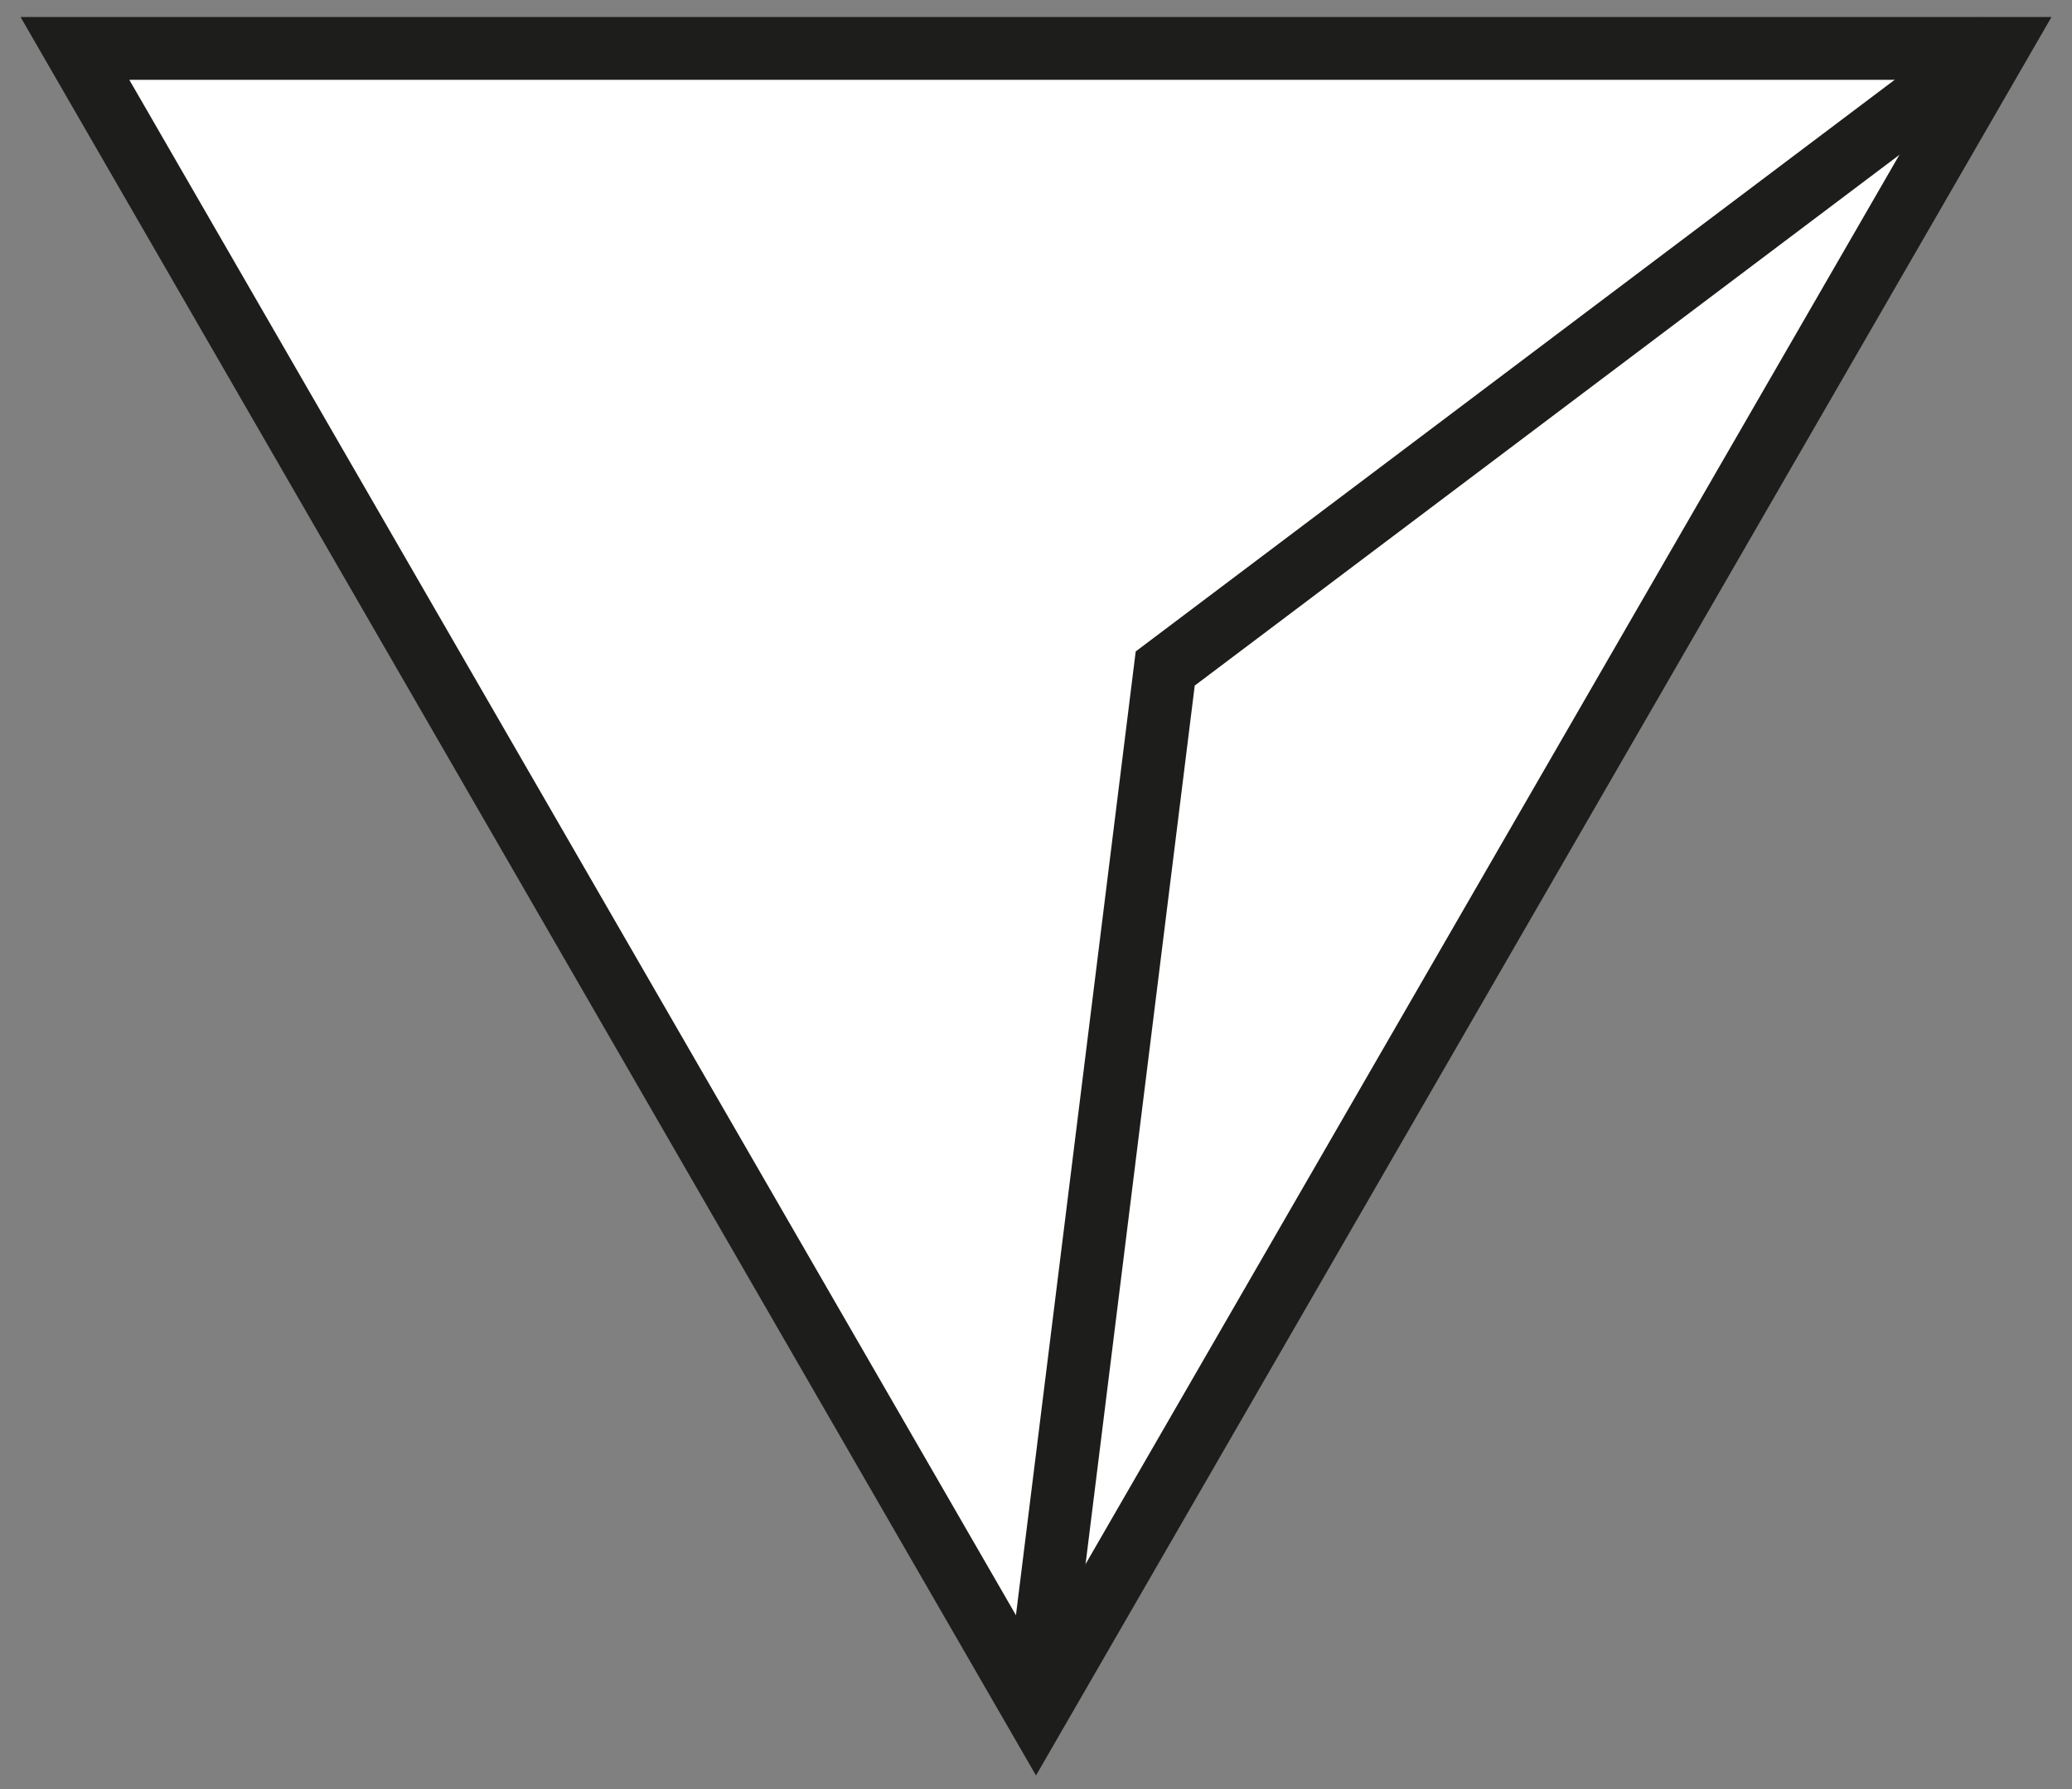
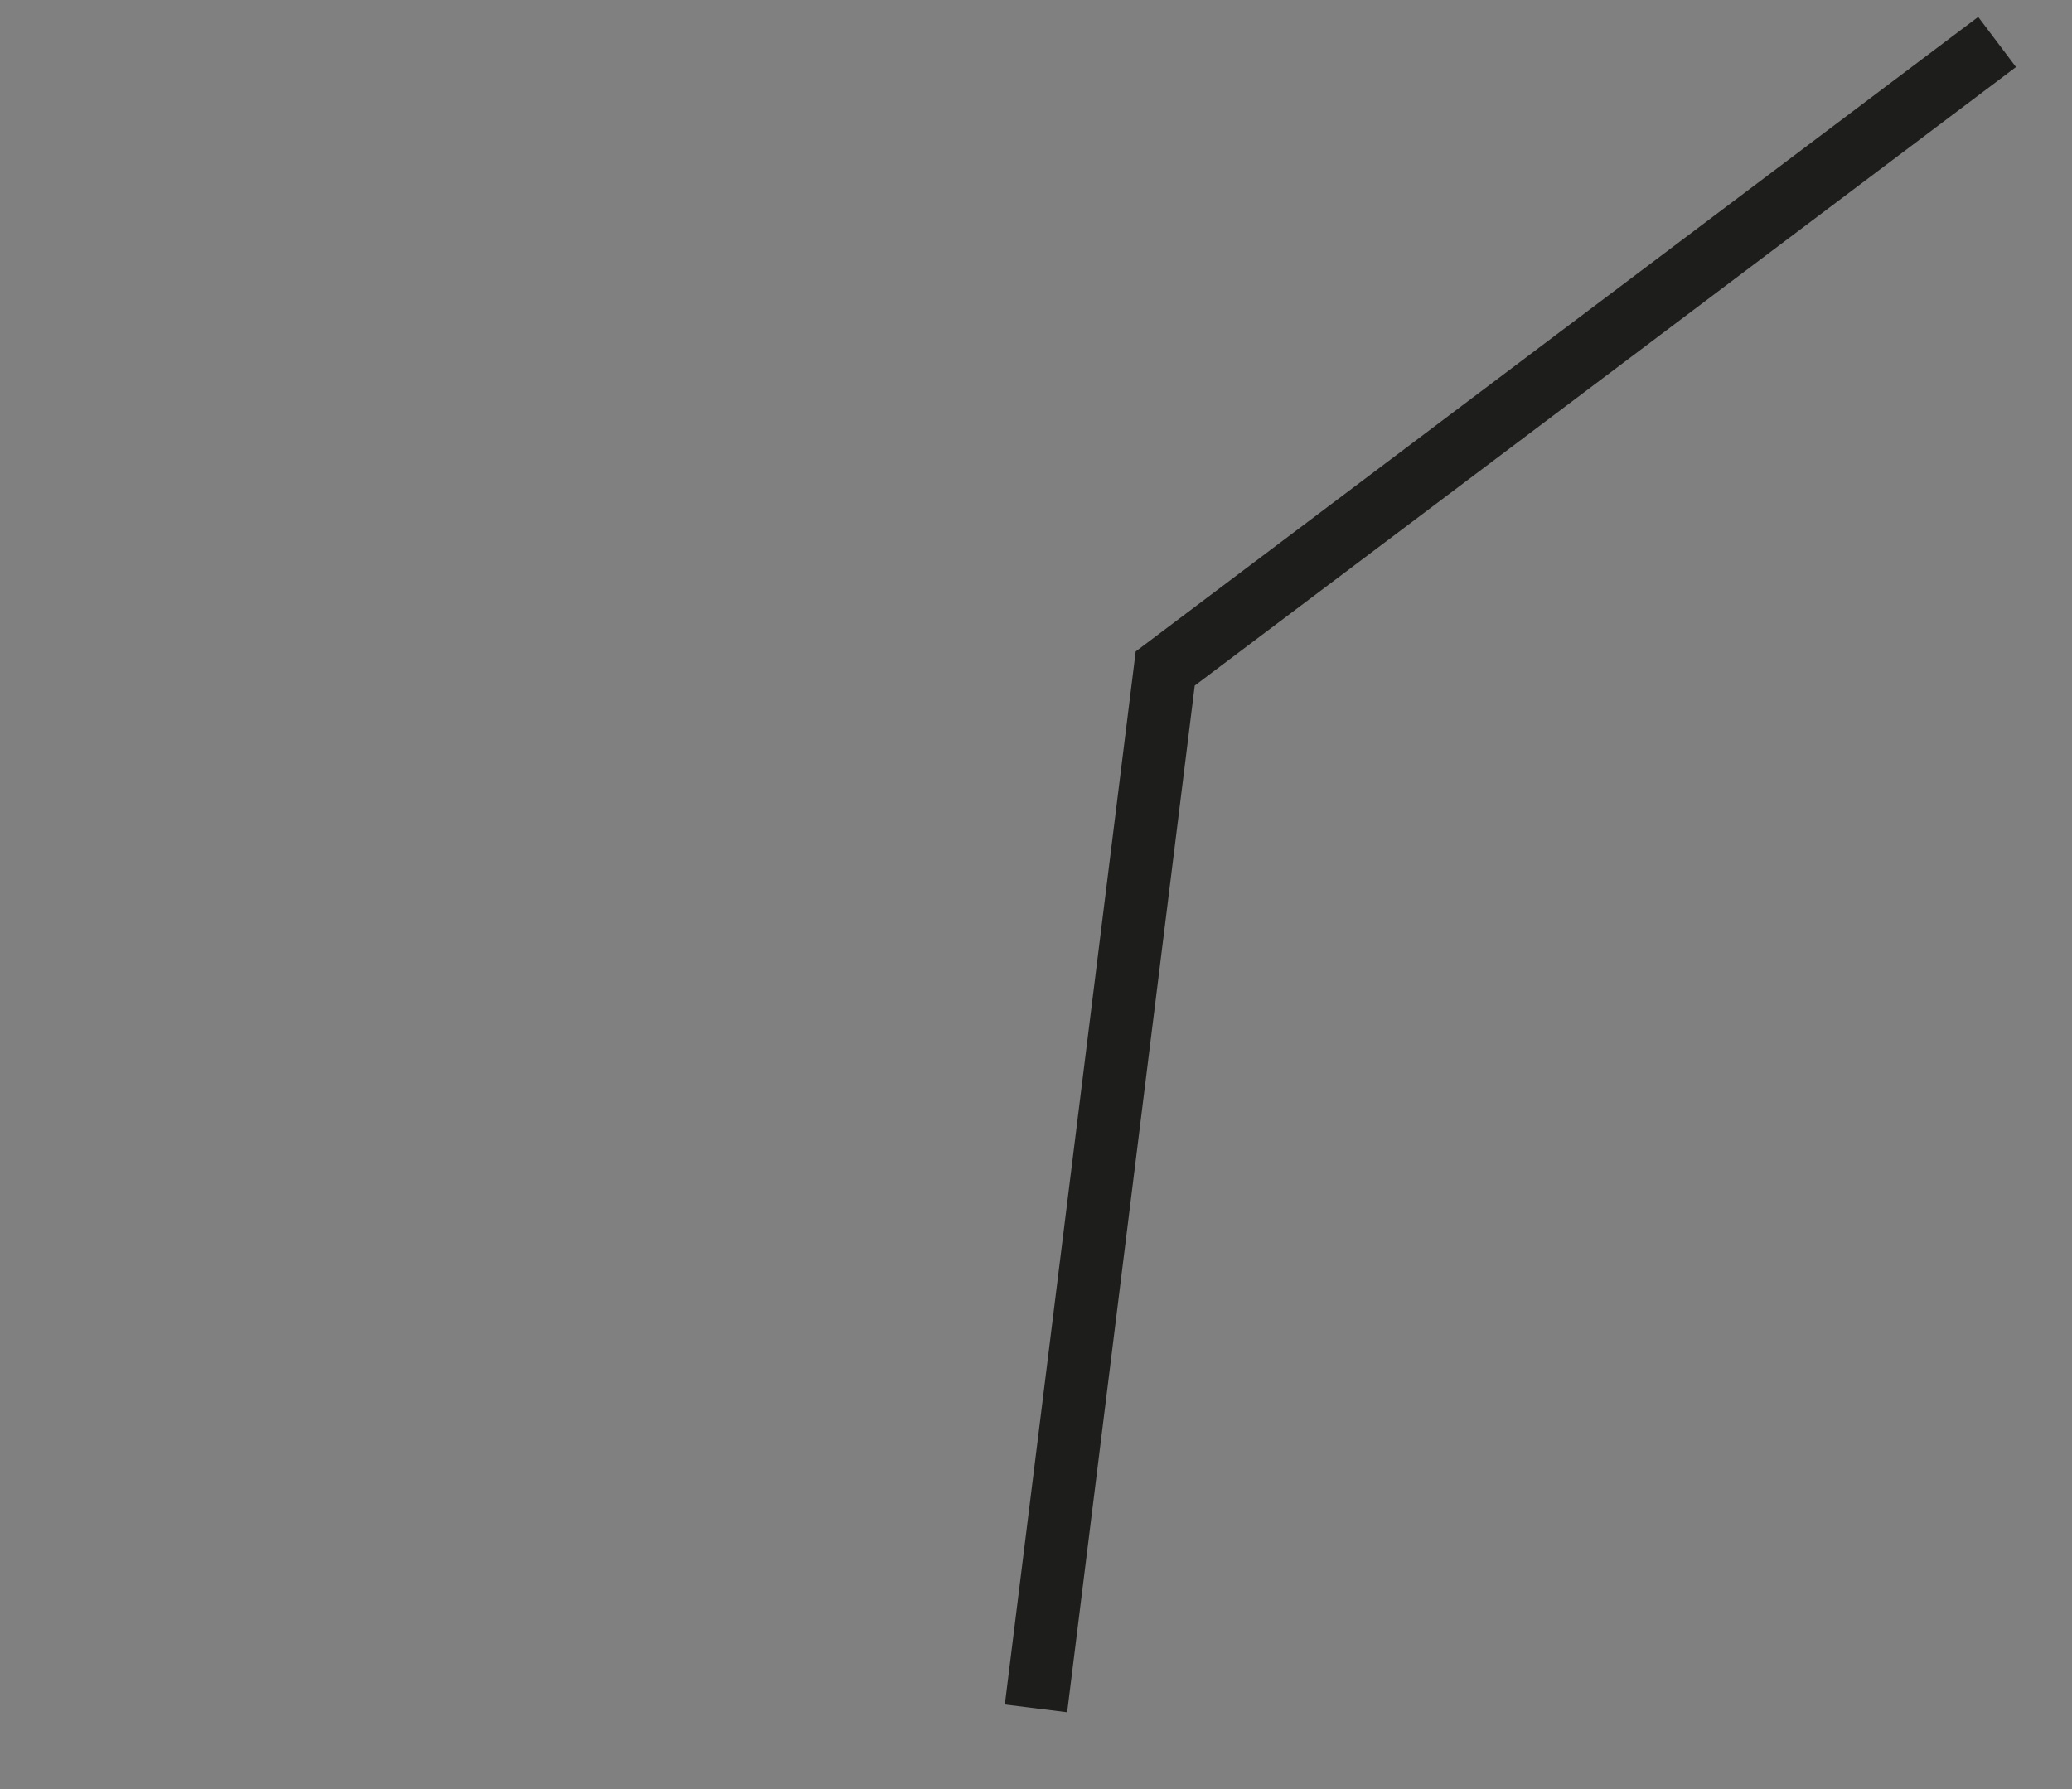
<svg xmlns="http://www.w3.org/2000/svg" width="66" height="57" viewBox="0 0 66 57" fill="none">
  <rect x="0" y="0" width="66" height="57" fill="#808080" stroke="none" />
-   <path d="M63.614 1.543L33 54.567L2.387 1.543H63.614Z" fill="white" stroke="#1D1D1B" stroke-width="2" stroke-miterlimit="10" />
  <path d="M33 54.429L37.116 21.299L63.614 1.337" stroke="#1D1D1B" stroke-width="2" stroke-miterlimit="10" />
</svg>